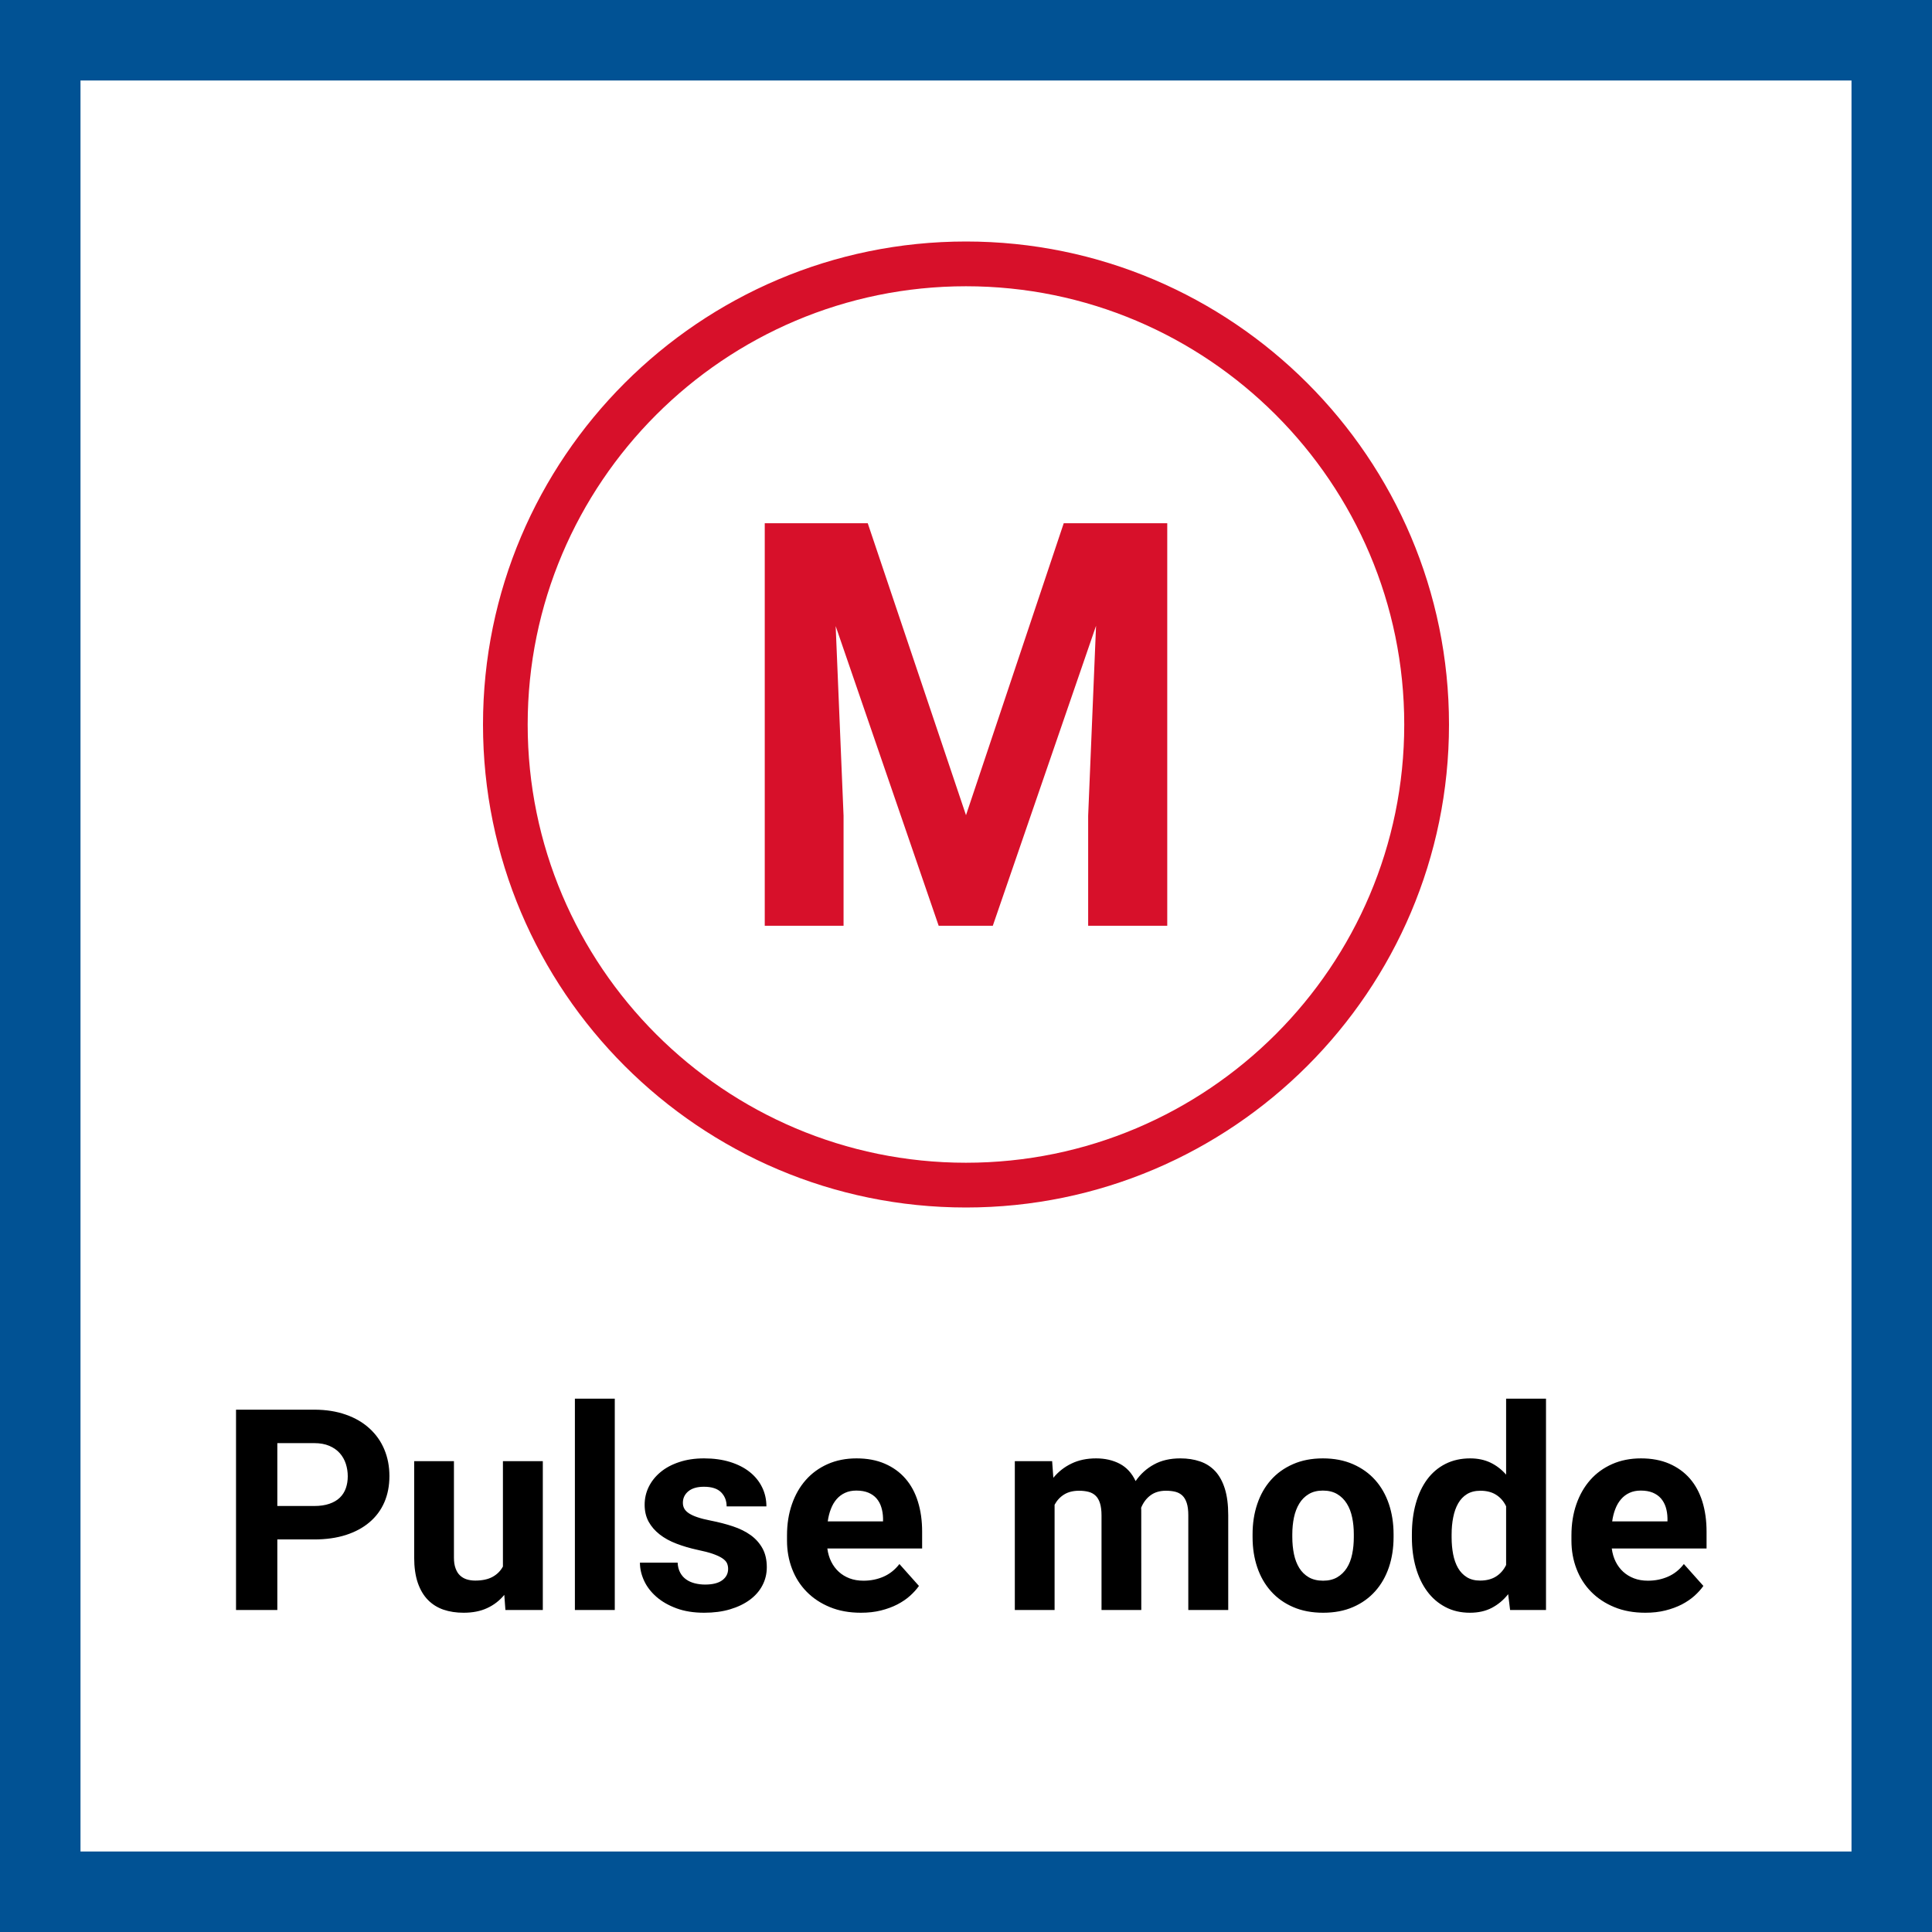
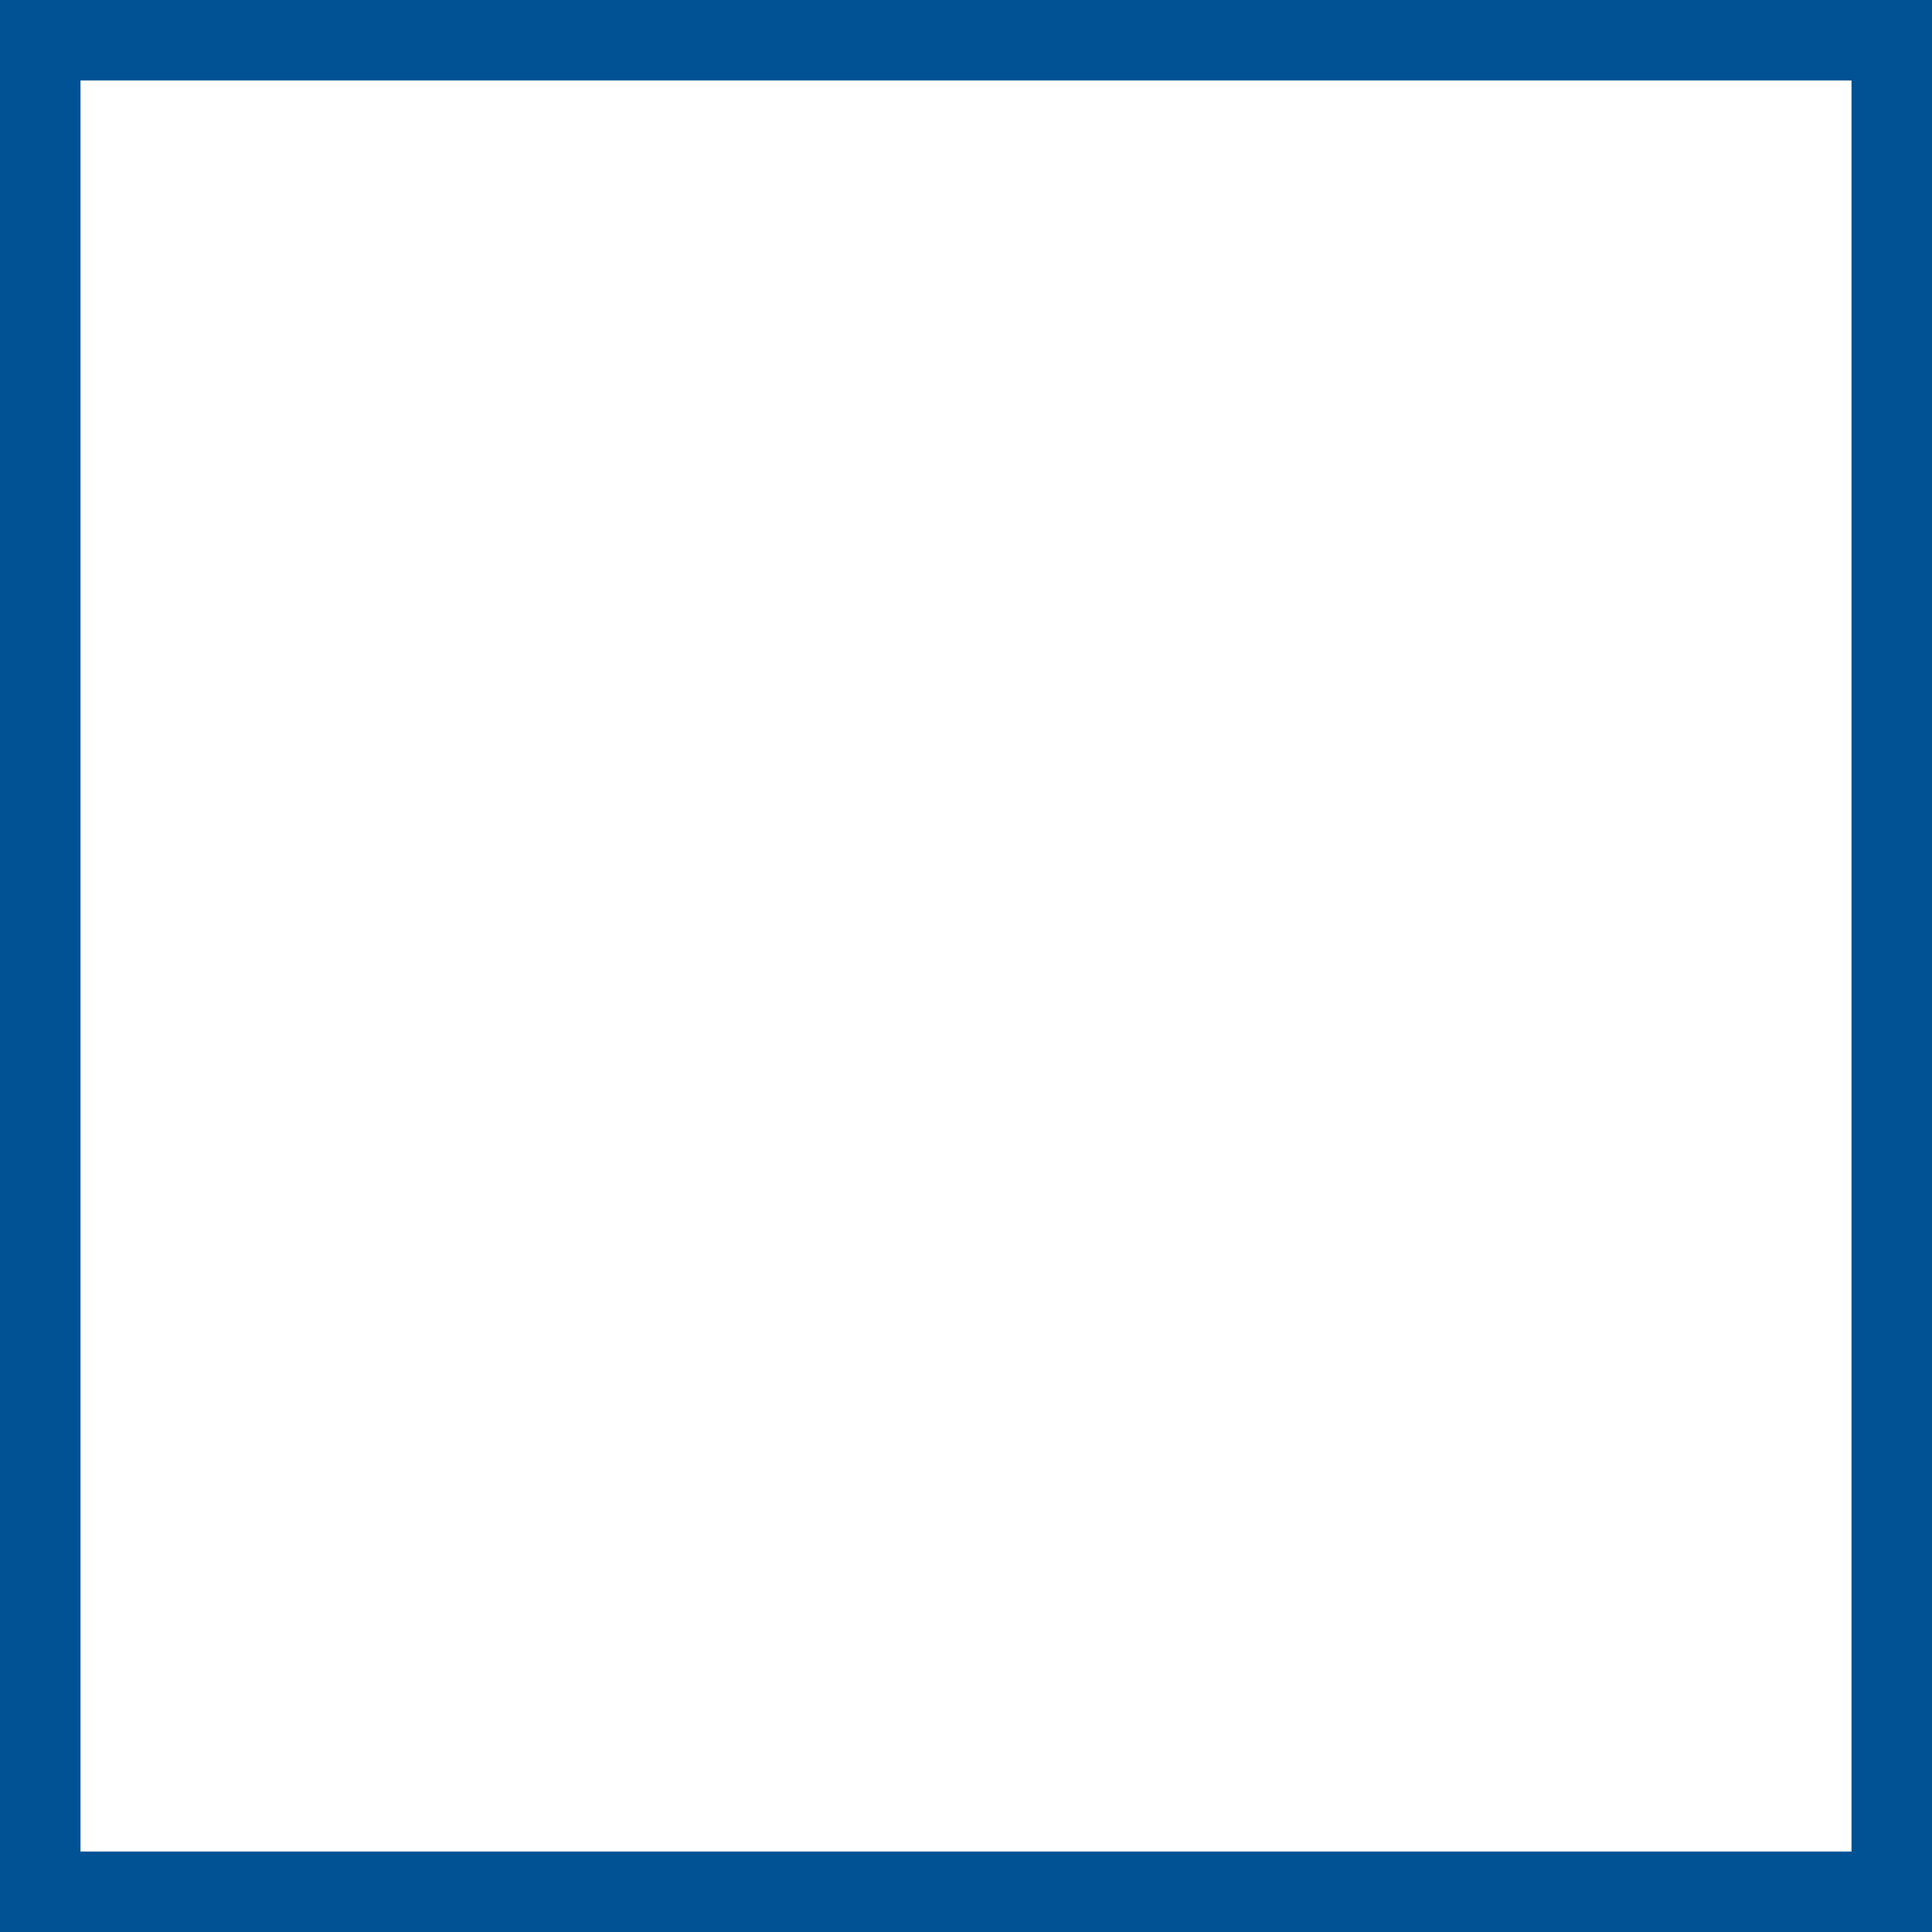
<svg xmlns="http://www.w3.org/2000/svg" width="48" height="48" viewBox="0 0 48 48" fill="none">
  <rect x="0" y="0" width="48" height="48" fill="#333333" stroke="none" />
  <path d="M1 1H47V47H1V1Z" fill="white" stroke="#015294" stroke-width="2" />
-   <path fill-rule="evenodd" clip-rule="evenodd" d="M23.999 6C30.616 6 36 11.384 36 18.001C36 24.616 30.616 30 23.999 30C17.382 30 12 24.616 12 18.001C12 11.384 17.382 6 23.999 6ZM23.999 7.112C17.995 7.112 13.11 11.998 13.11 18.001C13.11 24.005 17.995 28.888 23.999 28.888C30.003 28.888 34.888 24.005 34.888 18.001C34.888 11.998 30.003 7.112 23.999 7.112ZM21.559 13L24 20.253L26.428 13H29V23H27.035V20.267L27.231 15.548L24.666 23H23.321L20.762 15.555L20.958 20.267V23H19V13H21.559Z" fill="#D7102A" />
-   <path d="M6.89 40V38.247H7.806C8.1 38.247 8.362 38.21 8.594 38.136C8.825 38.061 9.021 37.956 9.181 37.819C9.342 37.683 9.465 37.517 9.549 37.324C9.633 37.13 9.675 36.912 9.675 36.671C9.675 36.434 9.633 36.215 9.549 36.013C9.465 35.811 9.342 35.637 9.181 35.49C9.021 35.343 8.825 35.228 8.594 35.147C8.362 35.065 8.1 35.023 7.806 35.023H5.864V40H6.89ZM7.806 37.416H6.89V35.854H7.806C7.952 35.854 8.077 35.877 8.183 35.922C8.289 35.968 8.376 36.029 8.443 36.105C8.51 36.182 8.56 36.269 8.592 36.368C8.624 36.468 8.64 36.571 8.64 36.678C8.64 36.785 8.624 36.884 8.592 36.975C8.56 37.066 8.51 37.144 8.443 37.209C8.376 37.274 8.289 37.325 8.183 37.361C8.077 37.398 7.952 37.416 7.806 37.416ZM11.518 40.068C11.743 40.068 11.939 40.03 12.105 39.952C12.272 39.875 12.413 39.765 12.529 39.624L12.557 40H13.486V36.302H12.495V38.92C12.436 39.029 12.35 39.115 12.239 39.176C12.127 39.238 11.982 39.269 11.805 39.269C11.727 39.269 11.657 39.258 11.593 39.238C11.529 39.217 11.474 39.185 11.427 39.14C11.38 39.096 11.344 39.037 11.318 38.964C11.291 38.891 11.278 38.804 11.278 38.701V36.302H10.29V38.694C10.29 38.938 10.32 39.147 10.379 39.322C10.439 39.496 10.522 39.638 10.631 39.749C10.739 39.859 10.868 39.94 11.019 39.992C11.169 40.043 11.335 40.068 11.518 40.068ZM15.274 40V34.75H14.283V40H15.274ZM17.496 40.068C17.733 40.068 17.947 40.04 18.138 39.983C18.33 39.926 18.493 39.847 18.629 39.747C18.764 39.647 18.869 39.528 18.941 39.39C19.014 39.252 19.051 39.101 19.051 38.937C19.051 38.755 19.015 38.599 18.945 38.471C18.874 38.342 18.777 38.232 18.653 38.142C18.528 38.052 18.381 37.979 18.21 37.922C18.039 37.865 17.853 37.817 17.653 37.778C17.525 37.753 17.418 37.726 17.33 37.696C17.242 37.667 17.172 37.634 17.118 37.599C17.064 37.564 17.026 37.525 17.002 37.483C16.978 37.441 16.966 37.392 16.966 37.337C16.966 37.221 17.011 37.126 17.102 37.05C17.194 36.975 17.322 36.938 17.489 36.938C17.683 36.938 17.825 36.984 17.916 37.076C18.007 37.168 18.053 37.285 18.053 37.426H19.041C19.041 37.253 19.005 37.094 18.933 36.948C18.861 36.802 18.759 36.676 18.625 36.57C18.492 36.464 18.33 36.382 18.138 36.322C17.947 36.263 17.731 36.233 17.492 36.233C17.262 36.233 17.055 36.264 16.872 36.326C16.688 36.387 16.533 36.471 16.407 36.577C16.28 36.683 16.184 36.805 16.116 36.944C16.049 37.083 16.016 37.23 16.016 37.385C16.016 37.545 16.049 37.685 16.115 37.806C16.181 37.926 16.273 38.032 16.39 38.123C16.507 38.215 16.646 38.291 16.807 38.352C16.968 38.414 17.142 38.465 17.331 38.506C17.486 38.538 17.613 38.571 17.711 38.605C17.809 38.64 17.886 38.675 17.943 38.713C18 38.751 18.039 38.791 18.06 38.834C18.08 38.878 18.09 38.926 18.09 38.978C18.09 39.094 18.042 39.188 17.945 39.26C17.848 39.332 17.705 39.368 17.516 39.368C17.427 39.368 17.342 39.357 17.262 39.337C17.181 39.316 17.109 39.285 17.048 39.241C16.986 39.198 16.937 39.142 16.899 39.072C16.862 39.002 16.84 38.92 16.836 38.824H15.899C15.899 38.975 15.934 39.124 16.002 39.272C16.07 39.42 16.172 39.553 16.308 39.672C16.443 39.79 16.61 39.886 16.809 39.959C17.007 40.032 17.236 40.068 17.496 40.068ZM21.389 40.068C21.569 40.068 21.735 40.05 21.886 40.012C22.038 39.974 22.174 39.924 22.294 39.862C22.415 39.799 22.52 39.728 22.609 39.648C22.698 39.568 22.772 39.486 22.831 39.402L22.346 38.858C22.236 39 22.105 39.104 21.953 39.171C21.8 39.238 21.634 39.272 21.454 39.272C21.326 39.272 21.211 39.253 21.108 39.214C21.006 39.175 20.916 39.121 20.84 39.051C20.764 38.982 20.701 38.898 20.652 38.8C20.603 38.702 20.571 38.593 20.555 38.472H22.91V38.052C22.91 37.778 22.875 37.53 22.805 37.307C22.736 37.083 22.632 36.892 22.494 36.734C22.357 36.576 22.186 36.453 21.983 36.365C21.781 36.277 21.546 36.233 21.279 36.233C21.015 36.233 20.776 36.281 20.563 36.375C20.35 36.47 20.169 36.601 20.02 36.77C19.87 36.939 19.756 37.14 19.675 37.373C19.594 37.607 19.553 37.864 19.553 38.144V38.277C19.553 38.526 19.595 38.759 19.678 38.976C19.761 39.194 19.882 39.384 20.04 39.545C20.199 39.707 20.391 39.835 20.618 39.928C20.845 40.022 21.102 40.068 21.389 40.068ZM21.939 37.799H20.565C20.581 37.685 20.607 37.581 20.644 37.488C20.68 37.394 20.727 37.314 20.785 37.247C20.843 37.18 20.913 37.127 20.994 37.09C21.075 37.052 21.169 37.033 21.276 37.033C21.39 37.033 21.488 37.05 21.572 37.084C21.655 37.119 21.723 37.166 21.777 37.228C21.83 37.29 21.87 37.362 21.896 37.447C21.922 37.531 21.937 37.622 21.939 37.72V37.799ZM26.201 40V37.385C26.26 37.276 26.34 37.19 26.44 37.129C26.541 37.067 26.664 37.037 26.81 37.037C26.896 37.037 26.974 37.046 27.044 37.064C27.113 37.082 27.172 37.114 27.22 37.16C27.268 37.205 27.304 37.268 27.329 37.348C27.354 37.427 27.367 37.529 27.367 37.652V40H28.355L28.354 37.518L28.353 37.498C28.352 37.484 28.351 37.472 28.351 37.46C28.404 37.331 28.481 37.227 28.584 37.151C28.686 37.075 28.814 37.037 28.966 37.037C29.053 37.037 29.13 37.045 29.199 37.062C29.267 37.079 29.325 37.11 29.373 37.154C29.421 37.199 29.458 37.261 29.484 37.341C29.51 37.421 29.523 37.522 29.523 37.645V40H30.515V37.645C30.515 37.385 30.487 37.166 30.431 36.987C30.375 36.808 30.295 36.663 30.192 36.551C30.088 36.44 29.963 36.359 29.816 36.309C29.669 36.258 29.505 36.233 29.325 36.233C29.072 36.233 28.854 36.283 28.671 36.384C28.487 36.484 28.335 36.622 28.214 36.797C28.121 36.599 27.989 36.456 27.82 36.367C27.65 36.278 27.454 36.233 27.233 36.233C27.001 36.233 26.797 36.276 26.62 36.362C26.443 36.447 26.294 36.565 26.17 36.715L26.14 36.302H25.213V40H26.201ZM32.873 40.068C33.153 40.068 33.402 40.021 33.618 39.926C33.835 39.832 34.017 39.701 34.167 39.533C34.316 39.366 34.429 39.168 34.507 38.939C34.584 38.71 34.623 38.46 34.623 38.188V38.117C34.623 37.848 34.584 37.598 34.507 37.368C34.429 37.138 34.316 36.939 34.167 36.772C34.017 36.604 33.834 36.473 33.615 36.377C33.396 36.281 33.147 36.233 32.866 36.233C32.588 36.233 32.34 36.281 32.123 36.377C31.905 36.473 31.722 36.604 31.574 36.772C31.426 36.939 31.313 37.138 31.236 37.368C31.158 37.598 31.12 37.848 31.12 38.117V38.188C31.12 38.46 31.158 38.71 31.236 38.939C31.313 39.168 31.427 39.366 31.576 39.533C31.725 39.701 31.909 39.832 32.126 39.926C32.344 40.021 32.593 40.068 32.873 40.068ZM32.873 39.272C32.732 39.272 32.613 39.243 32.516 39.187C32.419 39.13 32.34 39.053 32.28 38.956C32.22 38.859 32.176 38.745 32.148 38.612C32.121 38.48 32.107 38.339 32.107 38.188V38.117C32.107 37.971 32.121 37.832 32.148 37.701C32.176 37.57 32.22 37.455 32.28 37.356C32.34 37.257 32.419 37.178 32.516 37.12C32.613 37.062 32.73 37.033 32.866 37.033C33.005 37.033 33.124 37.062 33.222 37.12C33.32 37.178 33.399 37.257 33.461 37.356C33.523 37.455 33.567 37.57 33.594 37.701C33.622 37.832 33.635 37.971 33.635 38.117V38.188C33.635 38.339 33.622 38.48 33.594 38.612C33.567 38.745 33.523 38.859 33.461 38.956C33.399 39.053 33.32 39.13 33.223 39.187C33.127 39.243 33.01 39.272 32.873 39.272ZM36.52 40.068C36.727 40.068 36.908 40.028 37.063 39.947C37.218 39.866 37.354 39.753 37.47 39.607L37.518 40H38.41V34.75H37.419V36.637C37.307 36.509 37.178 36.41 37.031 36.339C36.884 36.269 36.716 36.233 36.527 36.233C36.297 36.233 36.092 36.279 35.912 36.37C35.732 36.461 35.58 36.59 35.457 36.756C35.334 36.923 35.24 37.122 35.175 37.355C35.11 37.587 35.078 37.843 35.078 38.123V38.195C35.078 38.464 35.11 38.713 35.175 38.942C35.24 39.171 35.334 39.369 35.457 39.535C35.58 39.702 35.731 39.832 35.91 39.926C36.089 40.021 36.292 40.068 36.52 40.068ZM36.773 39.269C36.643 39.269 36.533 39.241 36.443 39.185C36.353 39.129 36.28 39.053 36.224 38.956C36.169 38.859 36.128 38.746 36.103 38.616C36.078 38.486 36.065 38.346 36.065 38.195V38.123C36.065 37.971 36.078 37.828 36.105 37.696C36.131 37.564 36.172 37.449 36.228 37.351C36.284 37.253 36.357 37.176 36.448 37.12C36.539 37.065 36.65 37.037 36.78 37.037C36.935 37.037 37.065 37.07 37.171 37.138C37.277 37.205 37.36 37.3 37.419 37.423V38.882C37.36 39.003 37.277 39.098 37.171 39.166C37.065 39.234 36.932 39.269 36.773 39.269ZM40.878 40.068C41.058 40.068 41.224 40.05 41.375 40.012C41.527 39.974 41.663 39.924 41.784 39.862C41.904 39.799 42.009 39.728 42.098 39.648C42.187 39.568 42.261 39.486 42.32 39.402L41.835 38.858C41.726 39 41.595 39.104 41.442 39.171C41.289 39.238 41.123 39.272 40.943 39.272C40.815 39.272 40.7 39.253 40.598 39.214C40.495 39.175 40.406 39.121 40.329 39.051C40.253 38.982 40.19 38.898 40.141 38.8C40.092 38.702 40.06 38.593 40.044 38.472H42.399V38.052C42.399 37.778 42.364 37.53 42.295 37.307C42.225 37.083 42.121 36.892 41.984 36.734C41.846 36.576 41.675 36.453 41.473 36.365C41.27 36.277 41.035 36.233 40.769 36.233C40.504 36.233 40.266 36.281 40.053 36.375C39.839 36.47 39.658 36.601 39.509 36.77C39.36 36.939 39.245 37.14 39.164 37.373C39.083 37.607 39.042 37.864 39.042 38.144V38.277C39.042 38.526 39.084 38.759 39.167 38.976C39.25 39.194 39.371 39.384 39.529 39.545C39.688 39.707 39.88 39.835 40.107 39.928C40.334 40.022 40.591 40.068 40.878 40.068ZM41.428 37.799H40.054C40.07 37.685 40.096 37.581 40.133 37.488C40.169 37.394 40.217 37.314 40.275 37.247C40.333 37.18 40.402 37.127 40.483 37.09C40.564 37.052 40.658 37.033 40.765 37.033C40.879 37.033 40.978 37.05 41.061 37.084C41.144 37.119 41.212 37.166 41.266 37.228C41.319 37.29 41.359 37.362 41.386 37.447C41.412 37.531 41.426 37.622 41.428 37.72V37.799Z" fill="black" />
</svg>